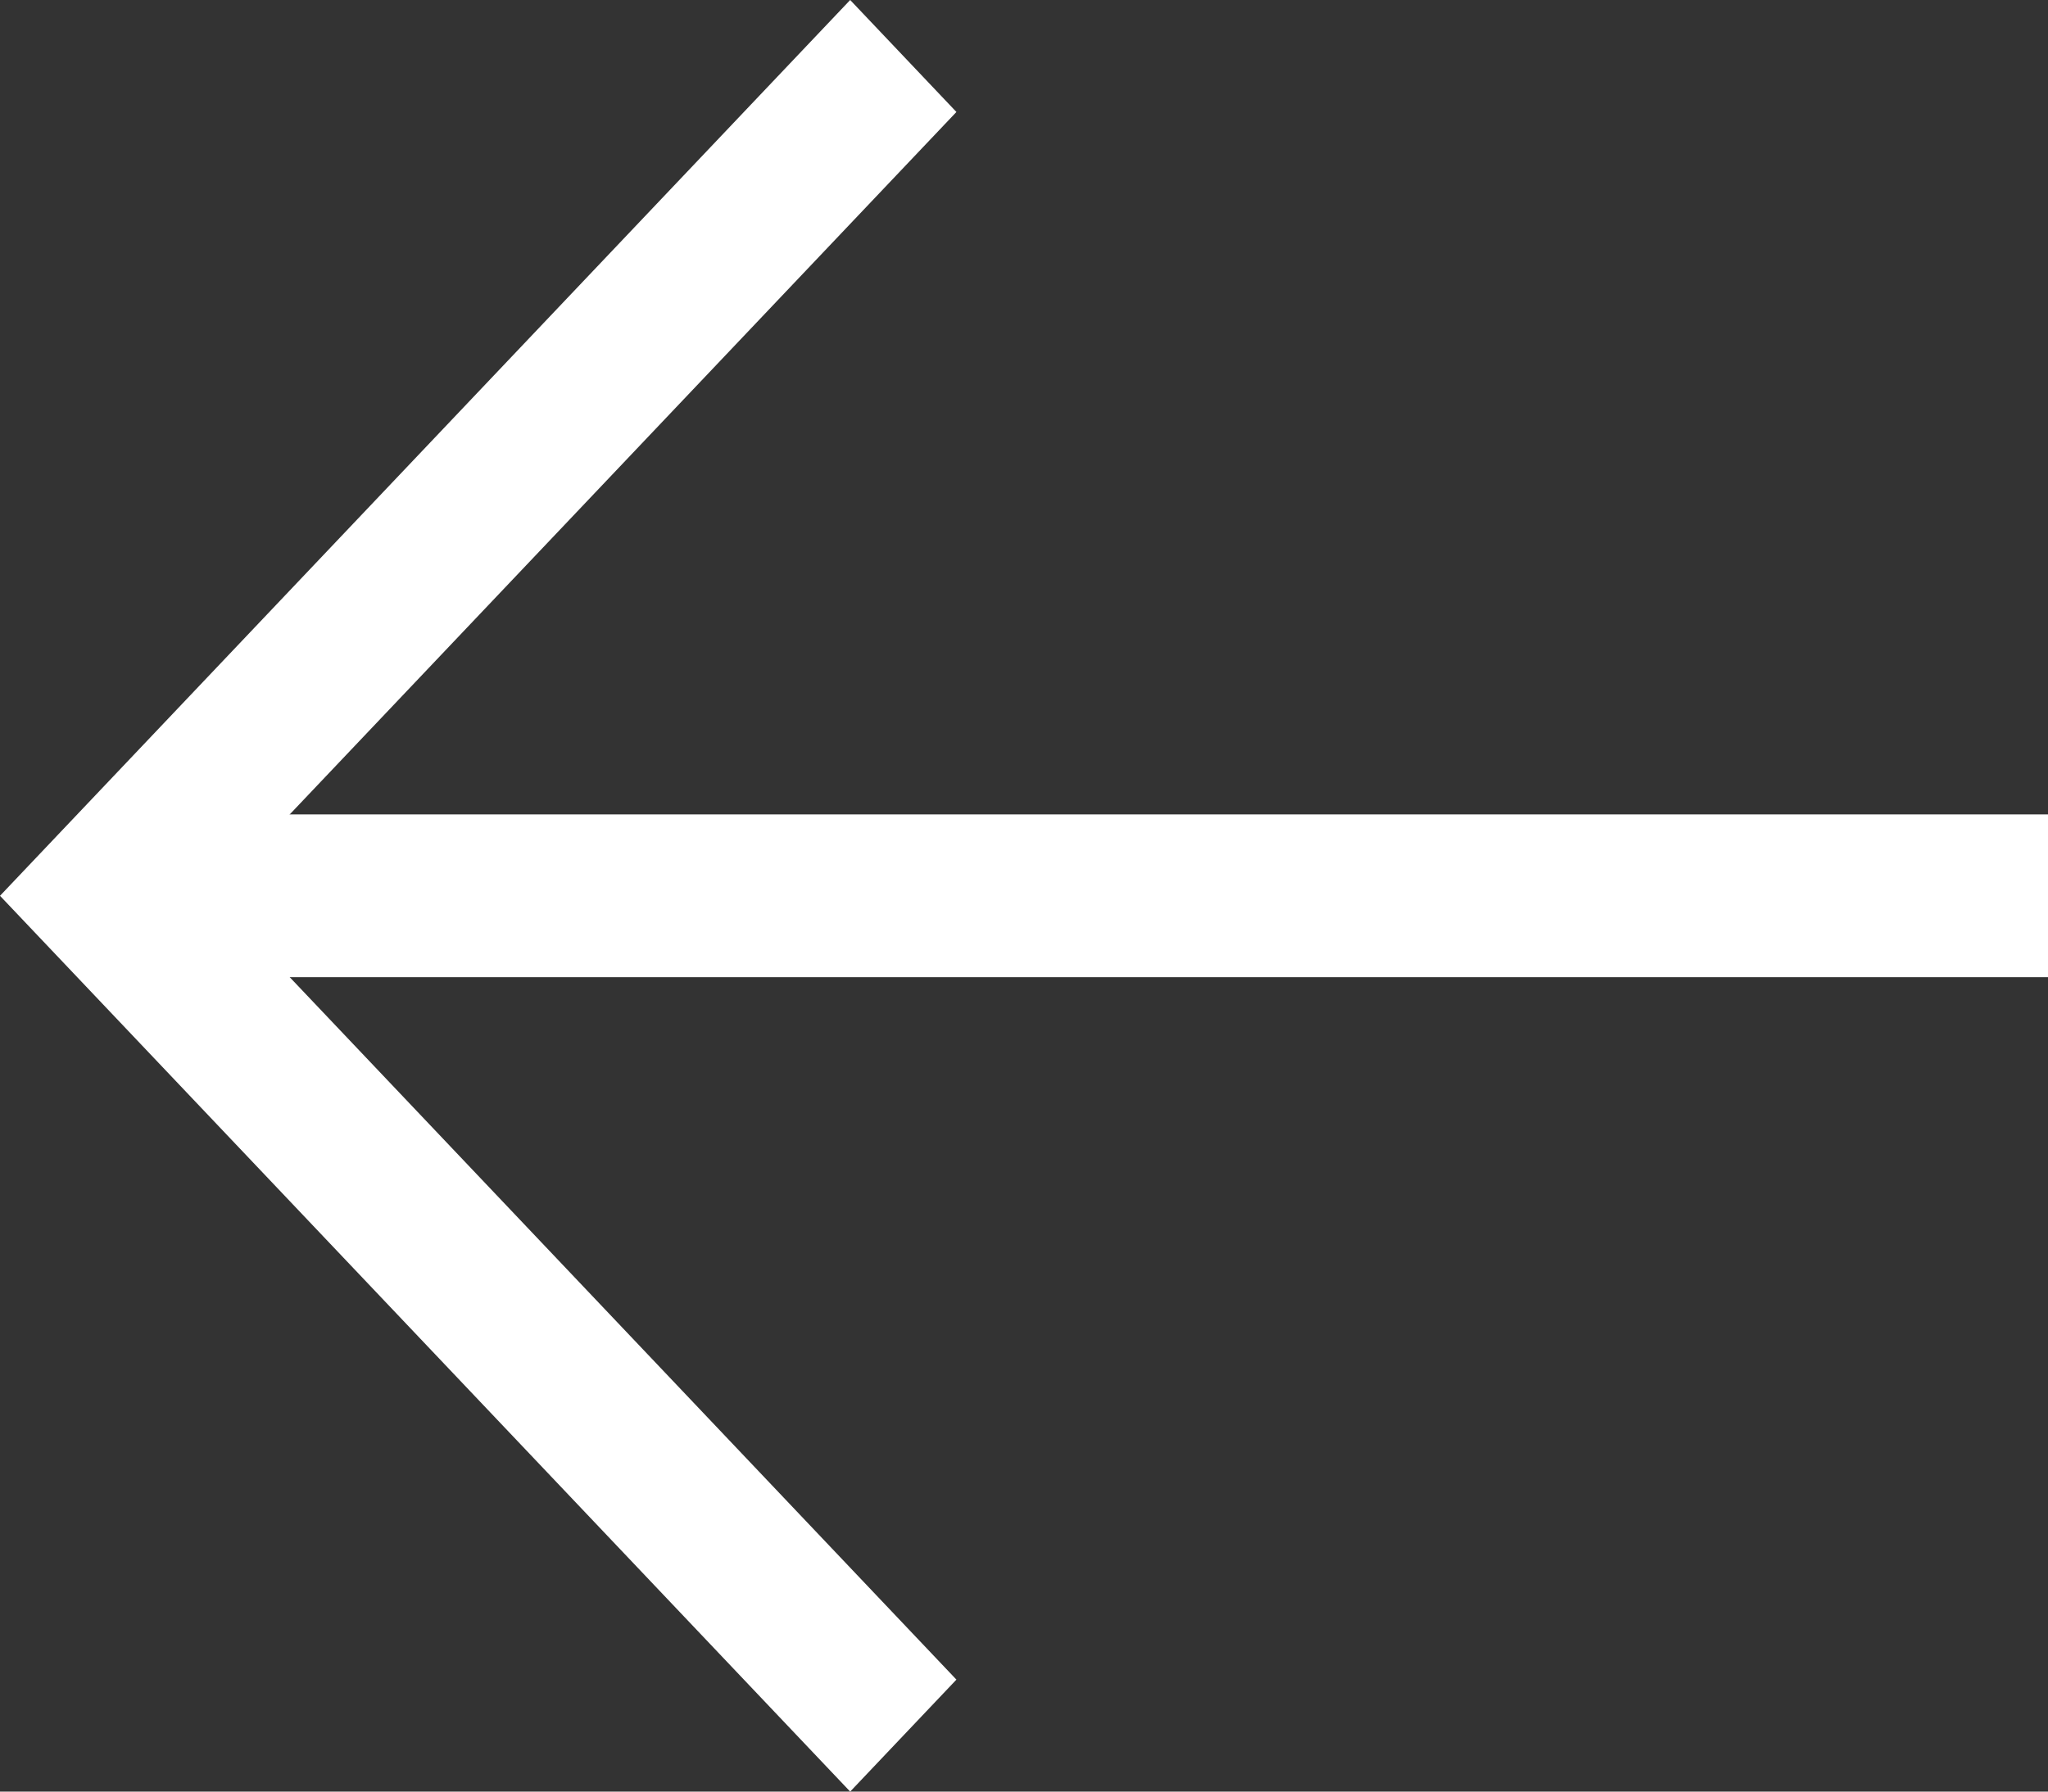
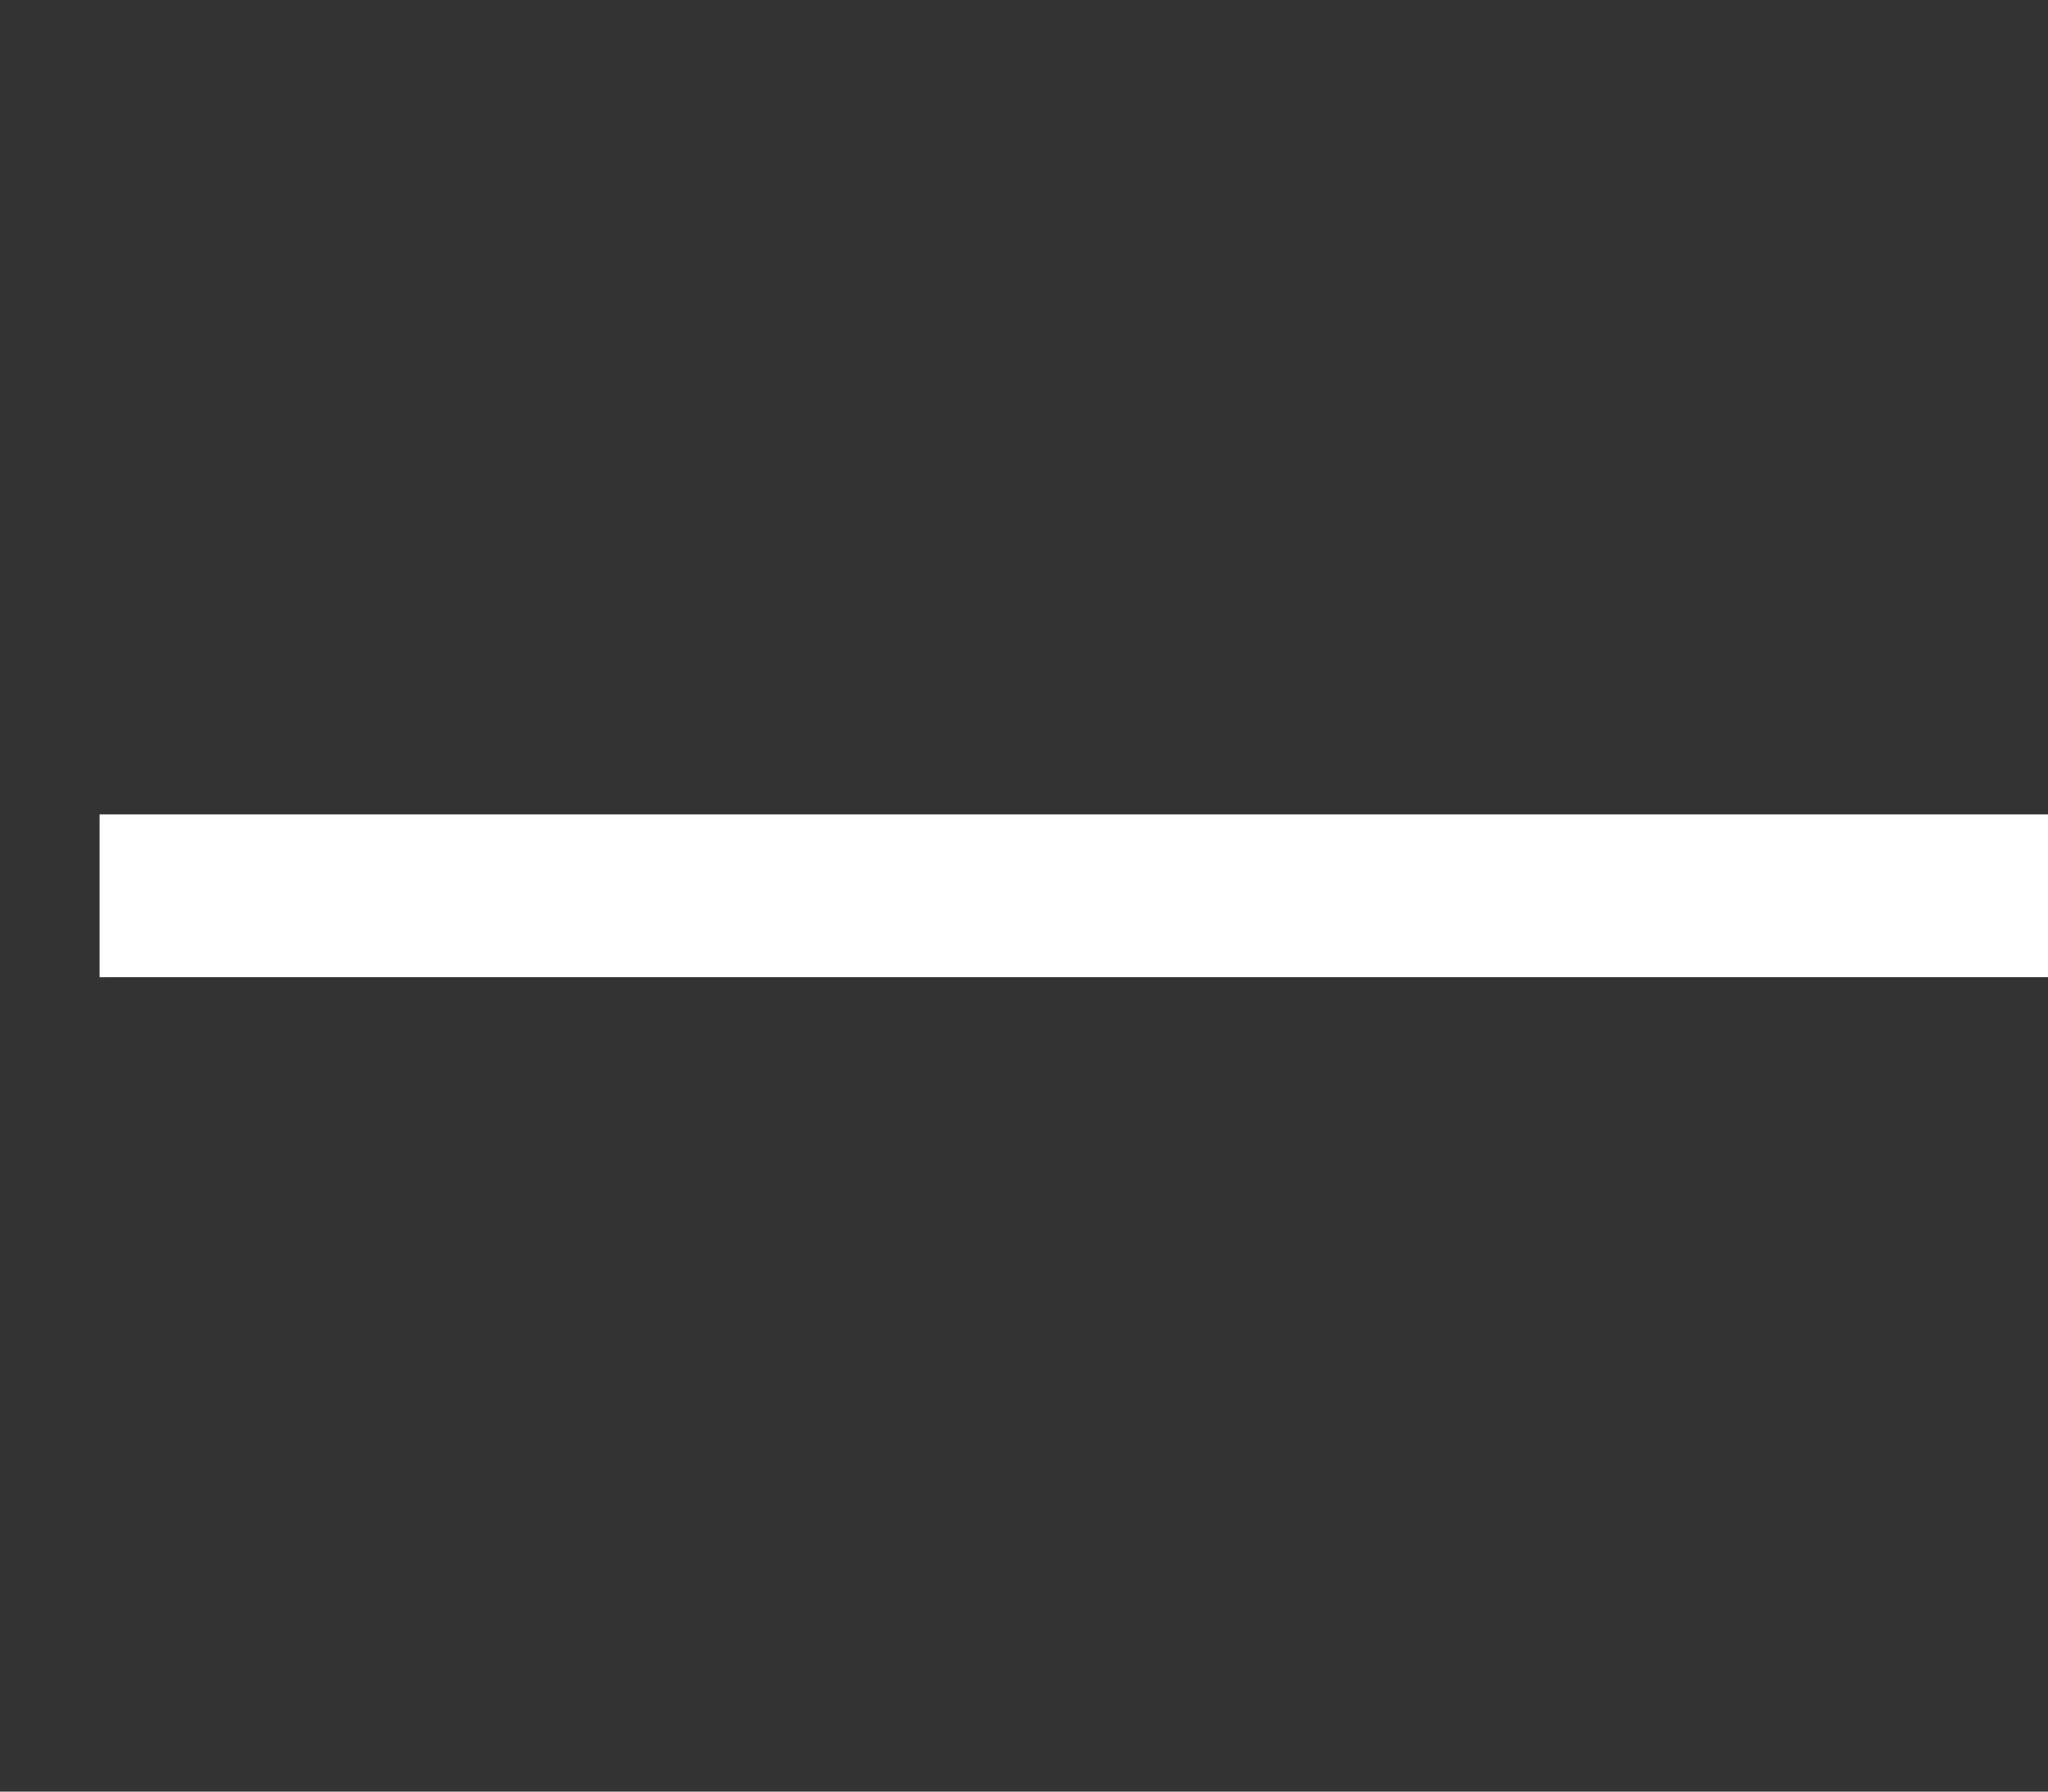
<svg xmlns="http://www.w3.org/2000/svg" width="16" height="14" fill="none">
  <rect width="100%" height="100%" fill="#333333" stroke="none" />
-   <path fill-rule="evenodd" clip-rule="evenodd" d="M6.642 0L0 7l6.642 7 .83-.875L1.66 7 7.472.875 6.642 0z" fill="#fff" />
  <path d="M.778 6.364v1.272H16V6.364H.778z" fill="#fff" />
</svg>